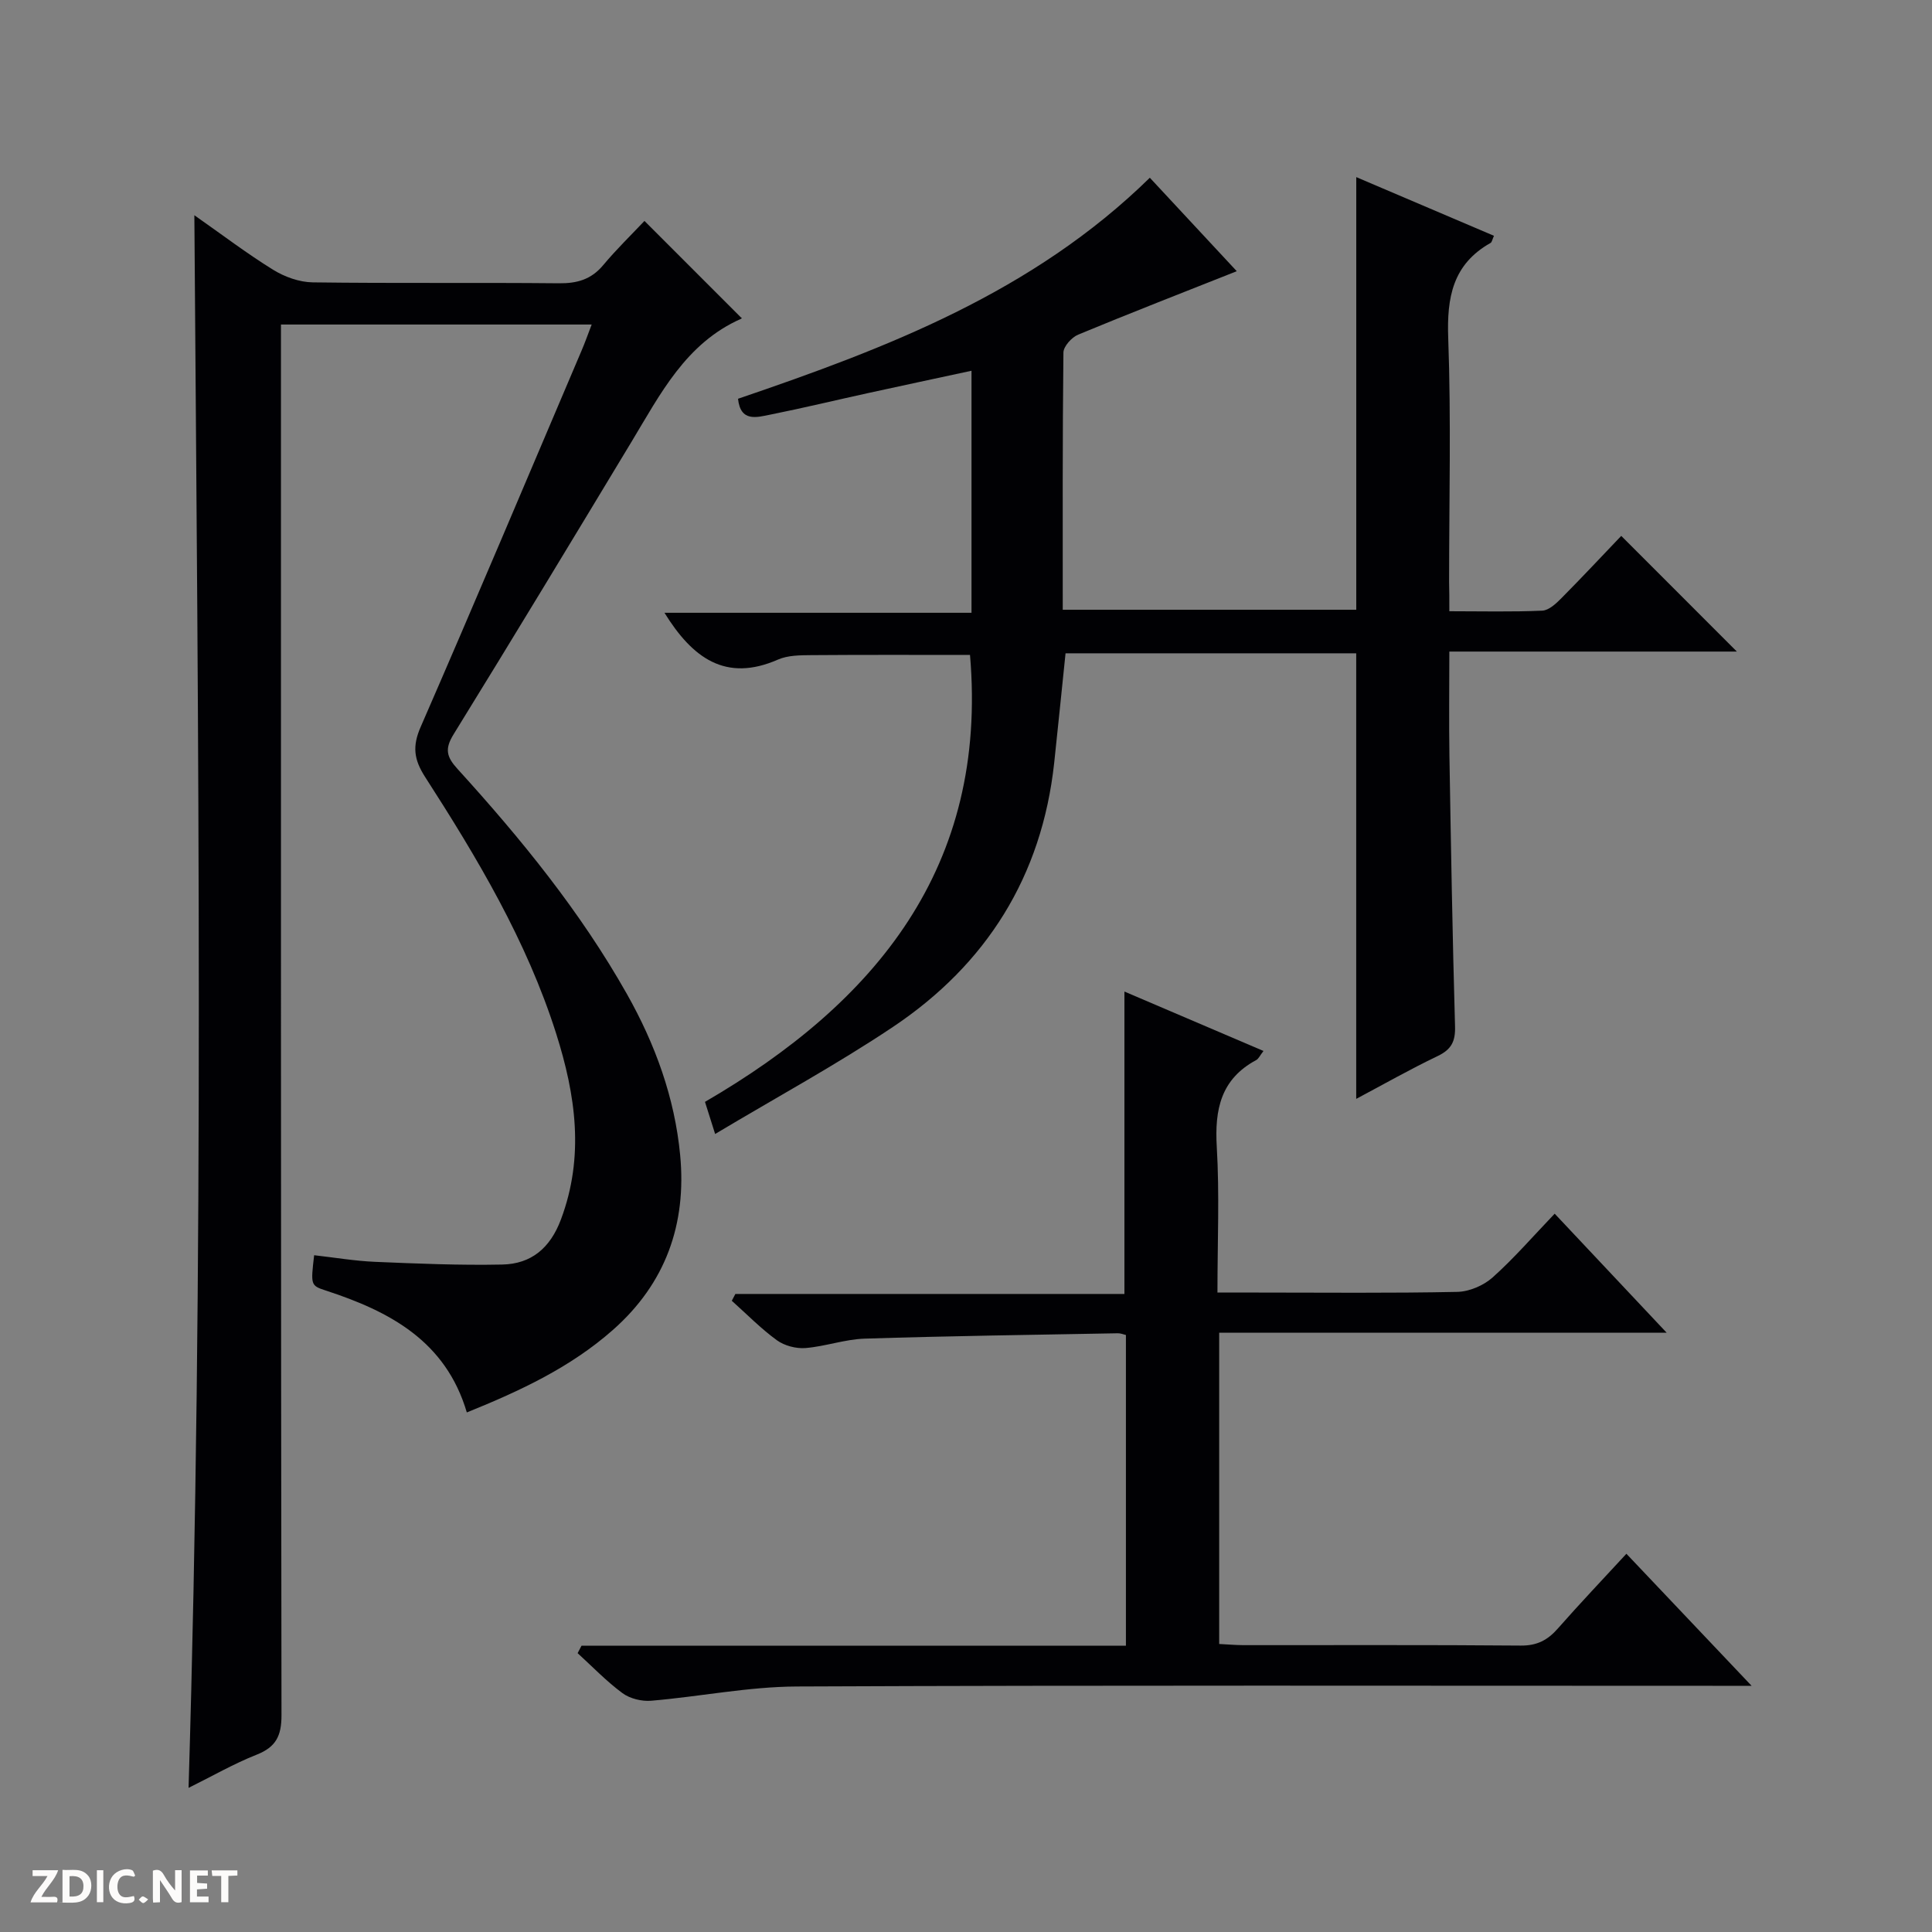
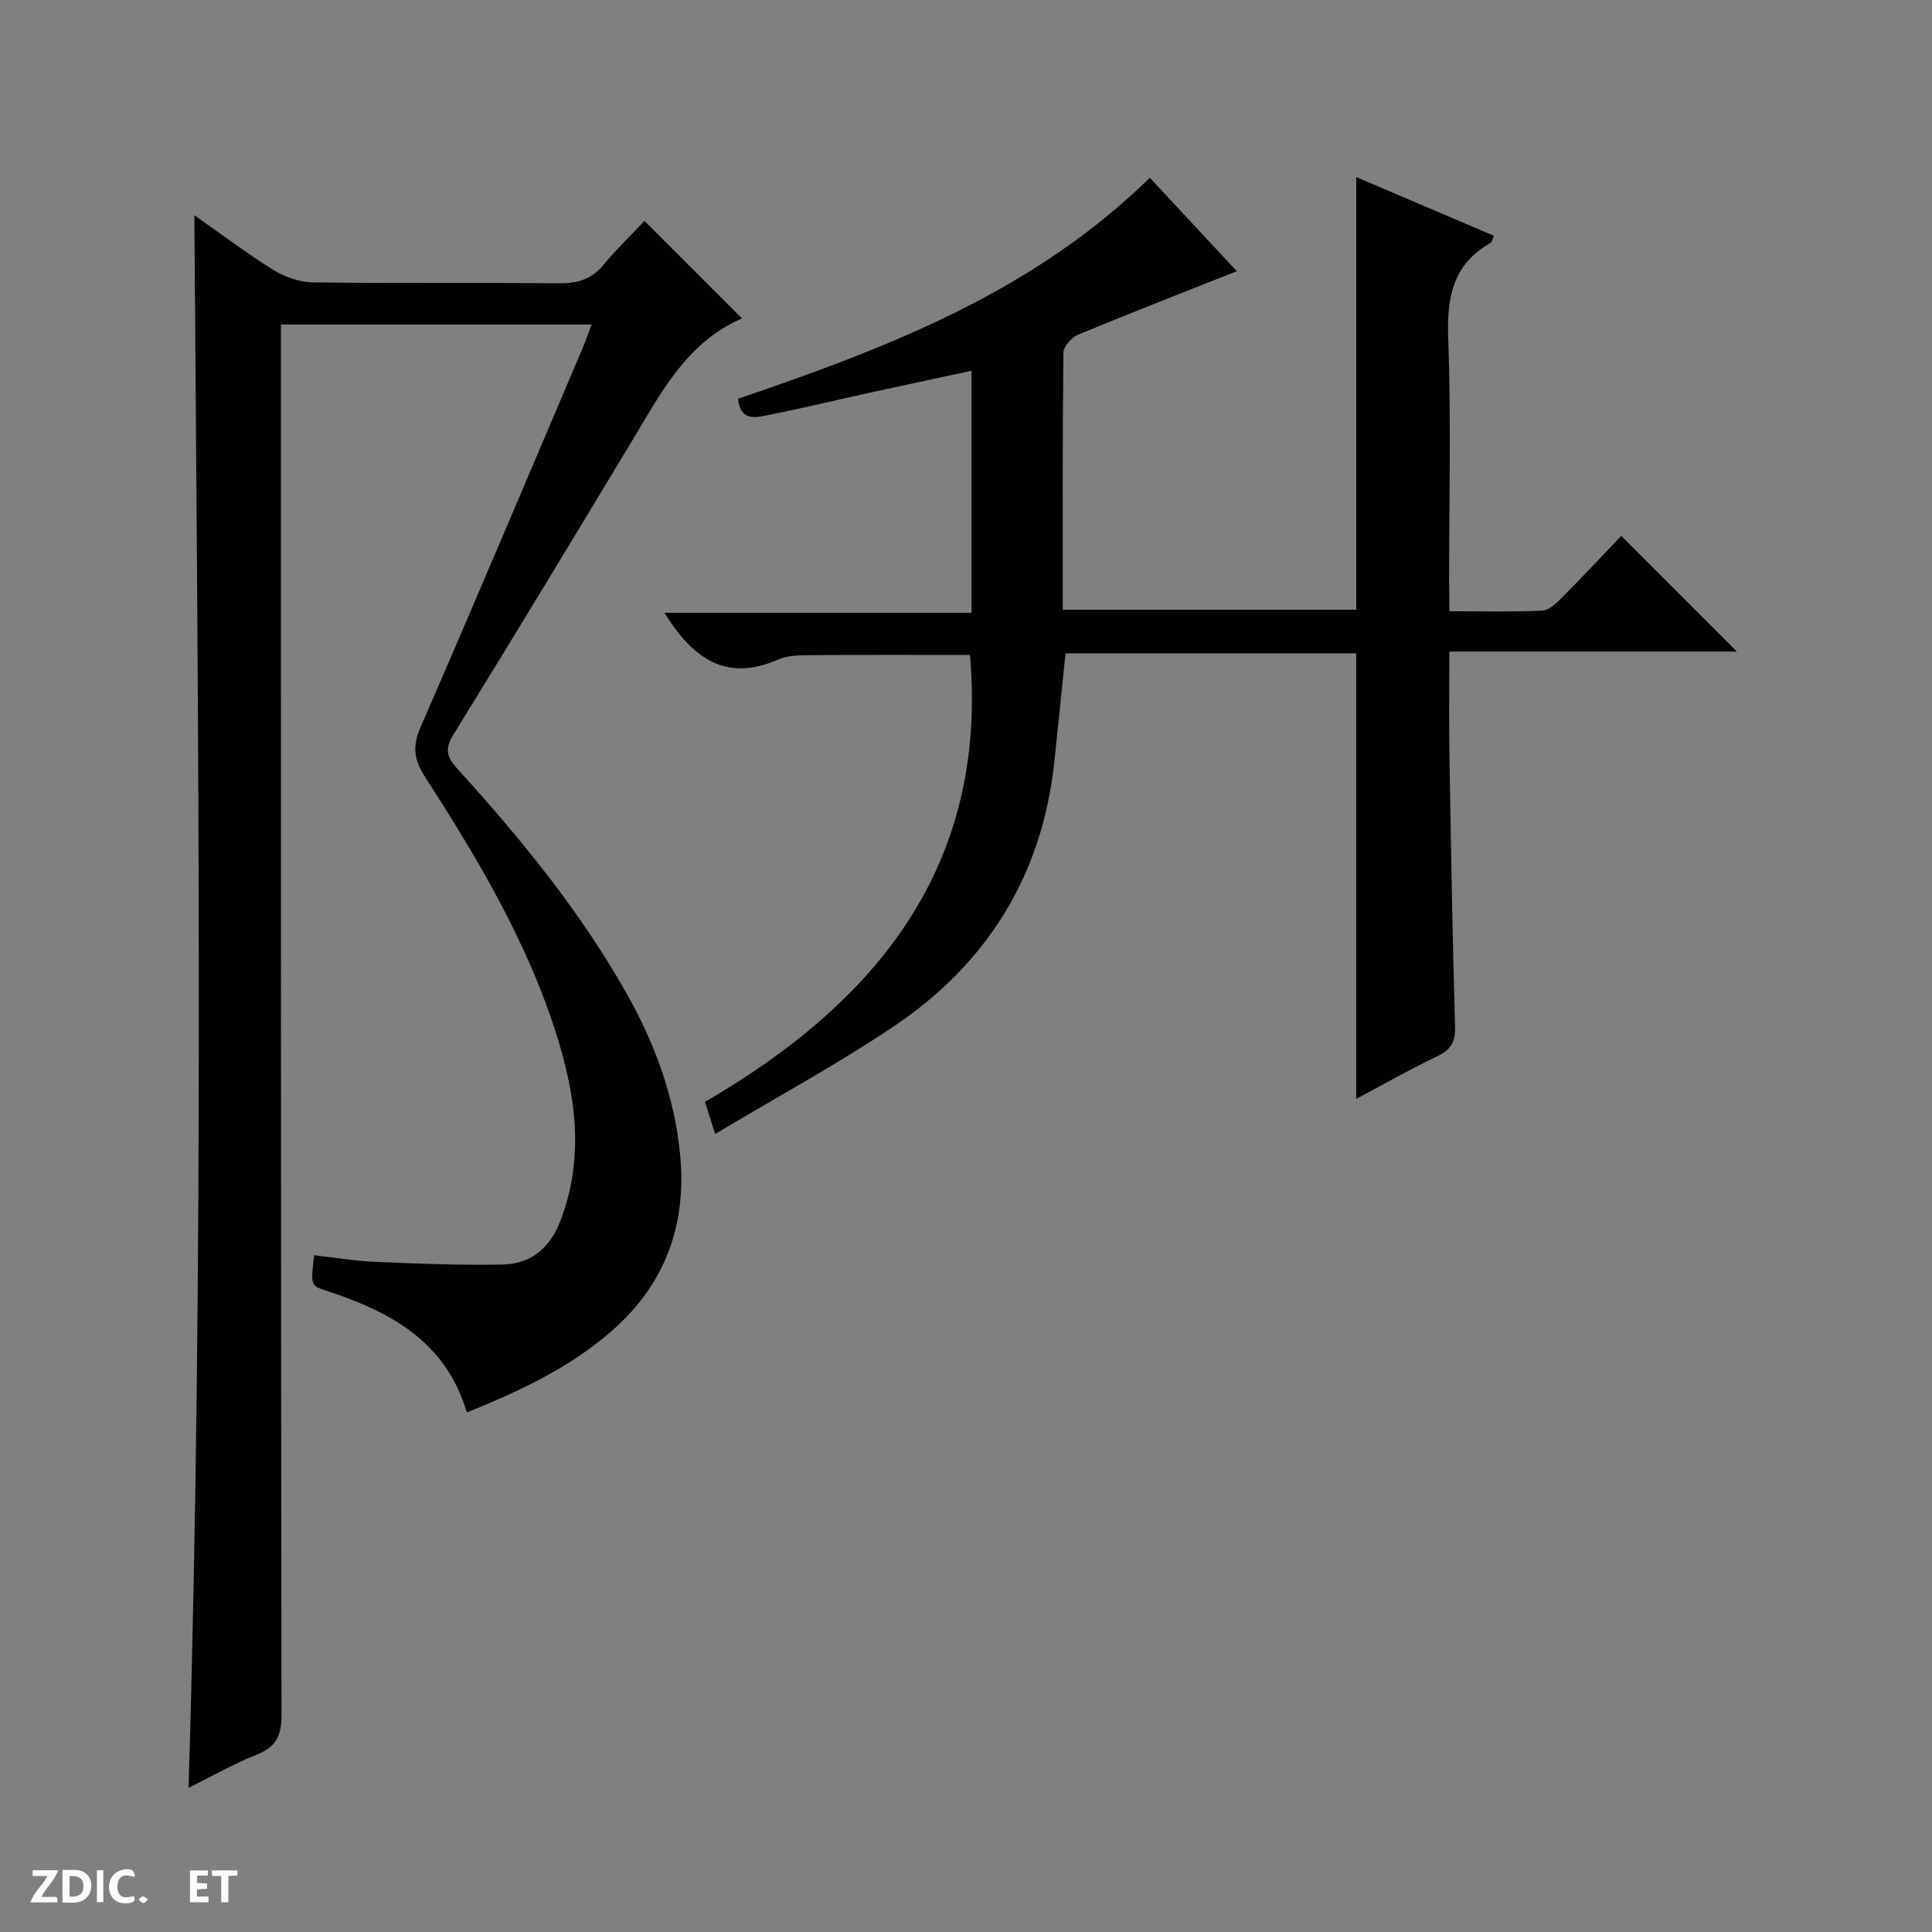
<svg xmlns="http://www.w3.org/2000/svg" enable-background="new 0 0 400 400" viewBox="0 0 400 400">
  <rect x="0" y="0" width="400" height="400" fill="#808080" stroke="none" />
  <g fill="#fcfbfa">
-     <path d="m37.59 393.81c-.92.31-1.52.05-2-.78-.7-1.2-1.52-2.34-2.47-3.78v4.59c-.55.03-.95.05-1.41.07-.03-.37-.06-.64-.06-.91 0-1.91 0-3.81 0-5.7 1.13-.41 1.77-.03 2.29.91.62 1.11 1.38 2.14 2.31 3.19v-4.2h1.35v6.61z" />
    <path d="m12.94 393.88v-6.75c1.9.19 3.93-.54 5.37 1.29.8 1.01.78 2.88.03 3.97-1.37 1.97-3.4 1.51-6.4 1.49m2.45-1.22c2.04.12 2.92-.58 2.89-2.21-.03-1.51-.98-2.19-2.89-2z" />
    <path d="m11.81 393.87h-5.49c.68-2.18 2.47-3.48 3.51-5.45h-3.08v-1.21h5.29c-.71 2.13-2.44 3.48-3.47 5.51.86 0 1.63.04 2.39-.01.79-.05 1.14.21.85 1.16" />
    <path d="m39.33 393.86v-6.61h3.7v1.07h-2.22v1.52c.68.04 1.34.09 2.07.13v1.07c-.72.05-1.38.09-2.1.14v1.48h2.4v1.19h-3.85z" />
    <path d="m27.71 388.56c-1.15-.3-2.46-.61-3.1.64-.37.73-.41 1.93-.06 2.67.63 1.35 1.99.93 3.17.68.35.94-.01 1.32-.93 1.46-1.62.25-3.05-.27-3.76-1.48-.73-1.24-.6-3.03.31-4.17.88-1.11 2.71-1.7 4-1.16.32.13.44.74.65 1.12-.1.08-.19.16-.28.24" />
    <path d="m49.15 387.24v1.07c-.59.02-1.17.05-1.87.08v5.44h-1.48v-5.44h-1.85c-.05-.4-.08-.73-.13-1.15z" />
    <path d="m20.06 387.21h1.33v6.62h-1.33z" />
    <path d="m30.68 393.25c-.39.38-.8.79-1.05.76-.32-.05-.6-.45-.9-.7.26-.24.51-.64.8-.67.29-.04.62.3 1.15.61" />
  </g>
  <path d="m122.5 67.19c-21.75 0-42.7 0-64.33 0v6.5c0 93.8-.03 187.6.11 281.4.01 4.3-1.14 6.62-5.15 8.2-4.73 1.87-9.18 4.44-14.09 6.87 3.27-108.64 1.99-216.73 1.2-325.6 5.75 4.03 10.87 7.93 16.32 11.3 2.38 1.47 5.42 2.56 8.17 2.6 16.99.23 33.99.02 50.98.19 3.77.04 6.69-.78 9.17-3.75 2.76-3.3 5.86-6.31 8.55-9.16 7 7 13.44 13.45 20.09 20.1.13-.36.11.08-.08.16-11.46 5.06-16.73 15.6-22.73 25.53-12.2 20.22-24.41 40.43-36.81 60.52-1.86 3.02-1.46 4.65.84 7.17 13.12 14.42 25.42 29.51 35.05 46.57 5.86 10.38 9.9 21.47 11.03 33.36 1.36 14.26-3 26.57-13.94 36.21-8.74 7.71-19.08 12.57-30.23 17.07-4.37-14.81-16-20.93-29.2-25.24-3.16-1.03-3.12-1.14-2.41-7.31 4.19.47 8.39 1.19 12.61 1.37 8.77.37 17.56.74 26.33.56 6-.12 9.93-3.4 12.15-9.32 4.91-13.07 3.05-25.78-.99-38.52-6.1-19.21-16.33-36.34-27.14-53.13-2.32-3.61-2.65-6.34-.91-10.33 11.28-25.88 22.24-51.9 33.3-77.88.7-1.62 1.3-3.33 2.11-5.44z" fill="#010104" />
  <path d="m300.07 126.55c6.67 0 12.96.16 19.23-.12 1.38-.06 2.89-1.48 4-2.61 4.33-4.37 8.53-8.86 12.36-12.87 8.3 8.3 16.1 16.11 23.94 23.95-19.37 0-39.1 0-59.53 0 0 7.49-.1 14.59.02 21.69.31 18.64.63 37.28 1.16 55.91.09 3.1-.74 4.77-3.57 6.13-5.8 2.78-11.41 5.97-16.89 8.88 0-30.9 0-61.45 0-92.25-19.85 0-39.95 0-60.18 0-.79 7.6-1.54 15.14-2.35 22.68-2.55 23.48-14.01 41.72-33.42 54.7-11.68 7.81-24.07 14.54-36.78 22.14-.95-3-1.42-4.49-2.1-6.65 35.29-20.51 58.63-48.56 54.87-92.53-10.72 0-21.8-.05-32.87.04-2.31.02-4.84.02-6.89.92-10.87 4.76-17.72-.36-23.5-9.69h63.57c0-16.89 0-33.12 0-50.11-7.14 1.54-14.18 3.04-21.22 4.58-6.81 1.49-13.58 3.13-20.42 4.5-2.8.56-6.19 1.61-6.7-3.28 30.82-10.5 61.03-22.03 85.26-45.76 6.15 6.62 12.41 13.35 18 19.35-11.14 4.42-22.04 8.65-32.83 13.13-1.35.56-3.04 2.43-3.06 3.71-.2 17.64-.14 35.27-.14 53.25h60.77c0-29.71 0-59.38 0-89.57 9.29 3.96 18.8 8.01 28.51 12.15-.34.73-.41 1.31-.71 1.48-7.84 4.42-9.07 11.28-8.76 19.72.61 16.81.18 33.65.18 50.48.05 1.8.05 3.61.05 6.05z" fill="#010104" />
-   <path d="m120.4 340.72h112.71c0-21.63 0-42.83 0-64.32-.49-.11-1.09-.38-1.69-.36-17.47.32-34.93.56-52.39 1.11-4.11.13-8.16 1.62-12.28 1.95-1.94.15-4.34-.48-5.91-1.62-3.33-2.42-6.24-5.41-9.33-8.17.25-.47.49-.94.74-1.41h80.55c0-21.19 0-41.71 0-62.61 9.23 3.95 18.84 8.05 28.79 12.3-.72.92-1 1.61-1.51 1.89-7.32 3.93-8.62 10.23-8.16 17.97.58 9.78.14 19.62.14 30.16h8.17c13.83 0 27.66.15 41.48-.14 2.49-.05 5.45-1.32 7.32-2.99 4.44-3.97 8.37-8.52 12.85-13.2 7.83 8.32 15.14 16.09 23.18 24.64-31.5 0-61.9 0-92.64 0v64.45c1.71.08 3.34.23 4.96.24 19.16.02 38.32-.08 57.48.09 3.38.03 5.58-1.14 7.69-3.55 4.5-5.12 9.2-10.06 14.18-15.46 8.42 8.89 16.73 17.65 25.92 27.34-2.77 0-4.49 0-6.21 0-63.81 0-127.62-.14-191.44.14-10.06.04-20.11 2.1-30.19 2.95-1.95.16-4.38-.43-5.93-1.57-3.32-2.45-6.22-5.48-9.29-8.28.28-.53.55-1.04.81-1.55z" fill="#010104" />
</svg>